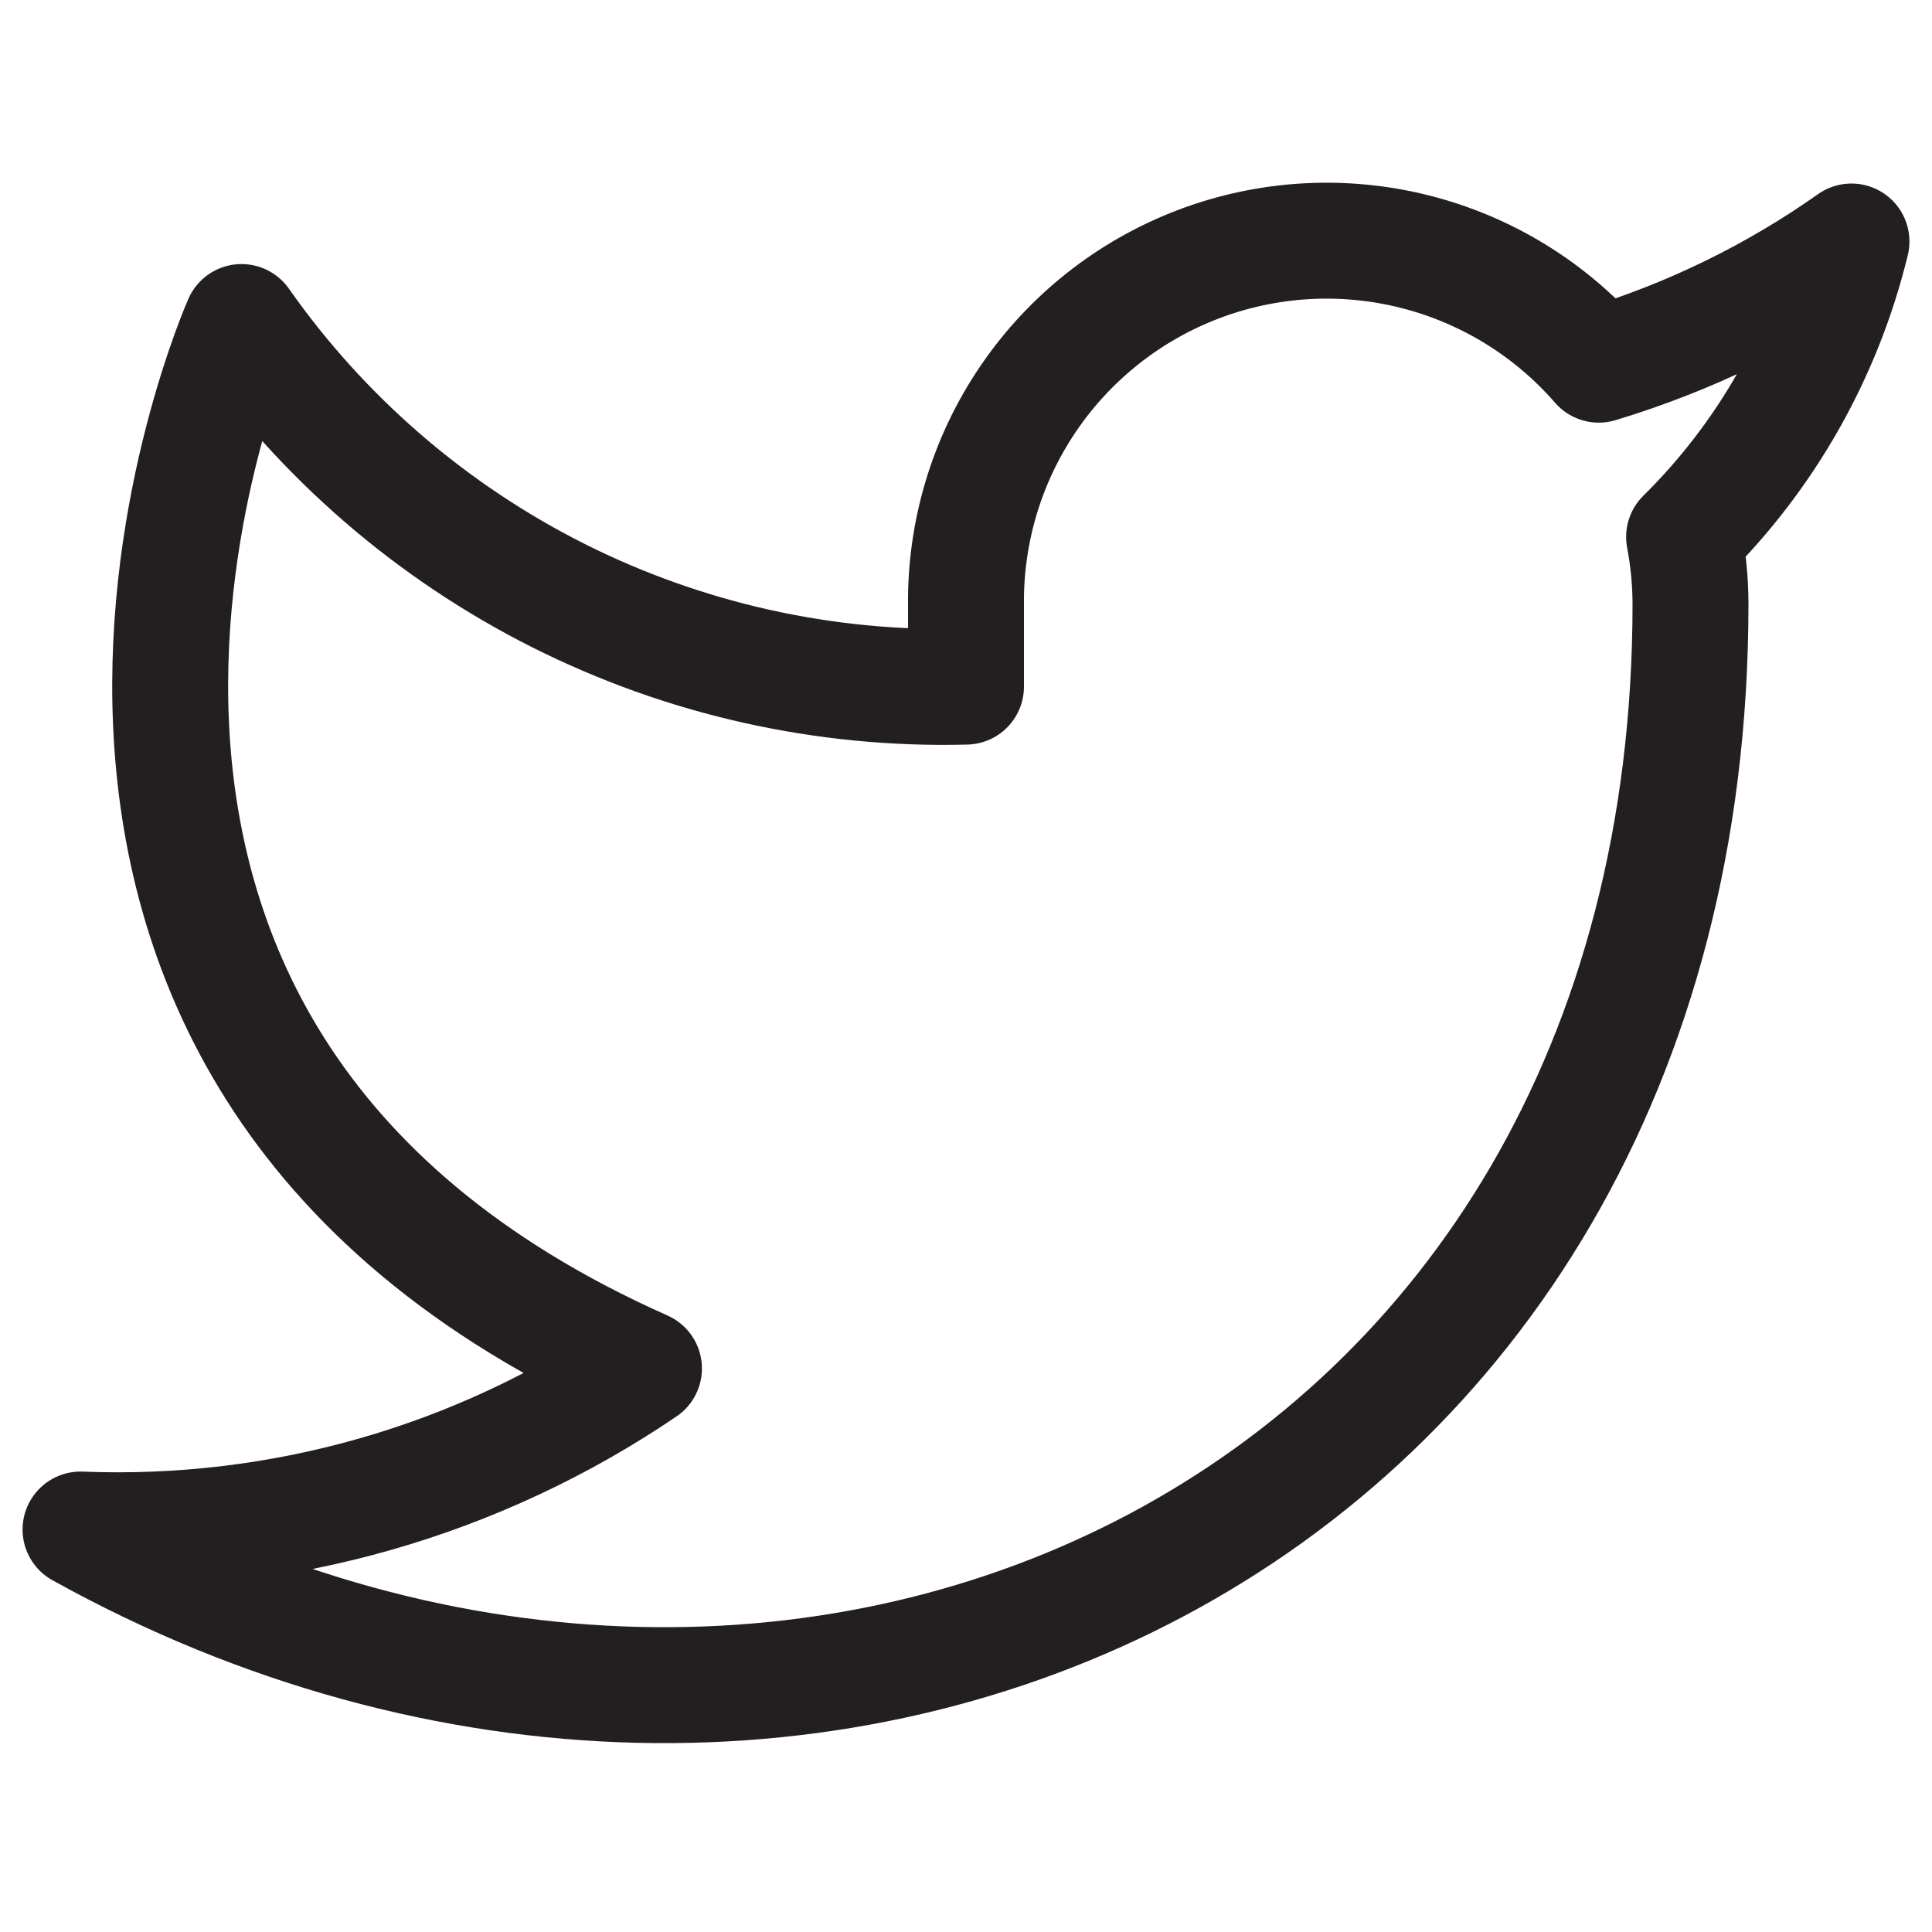
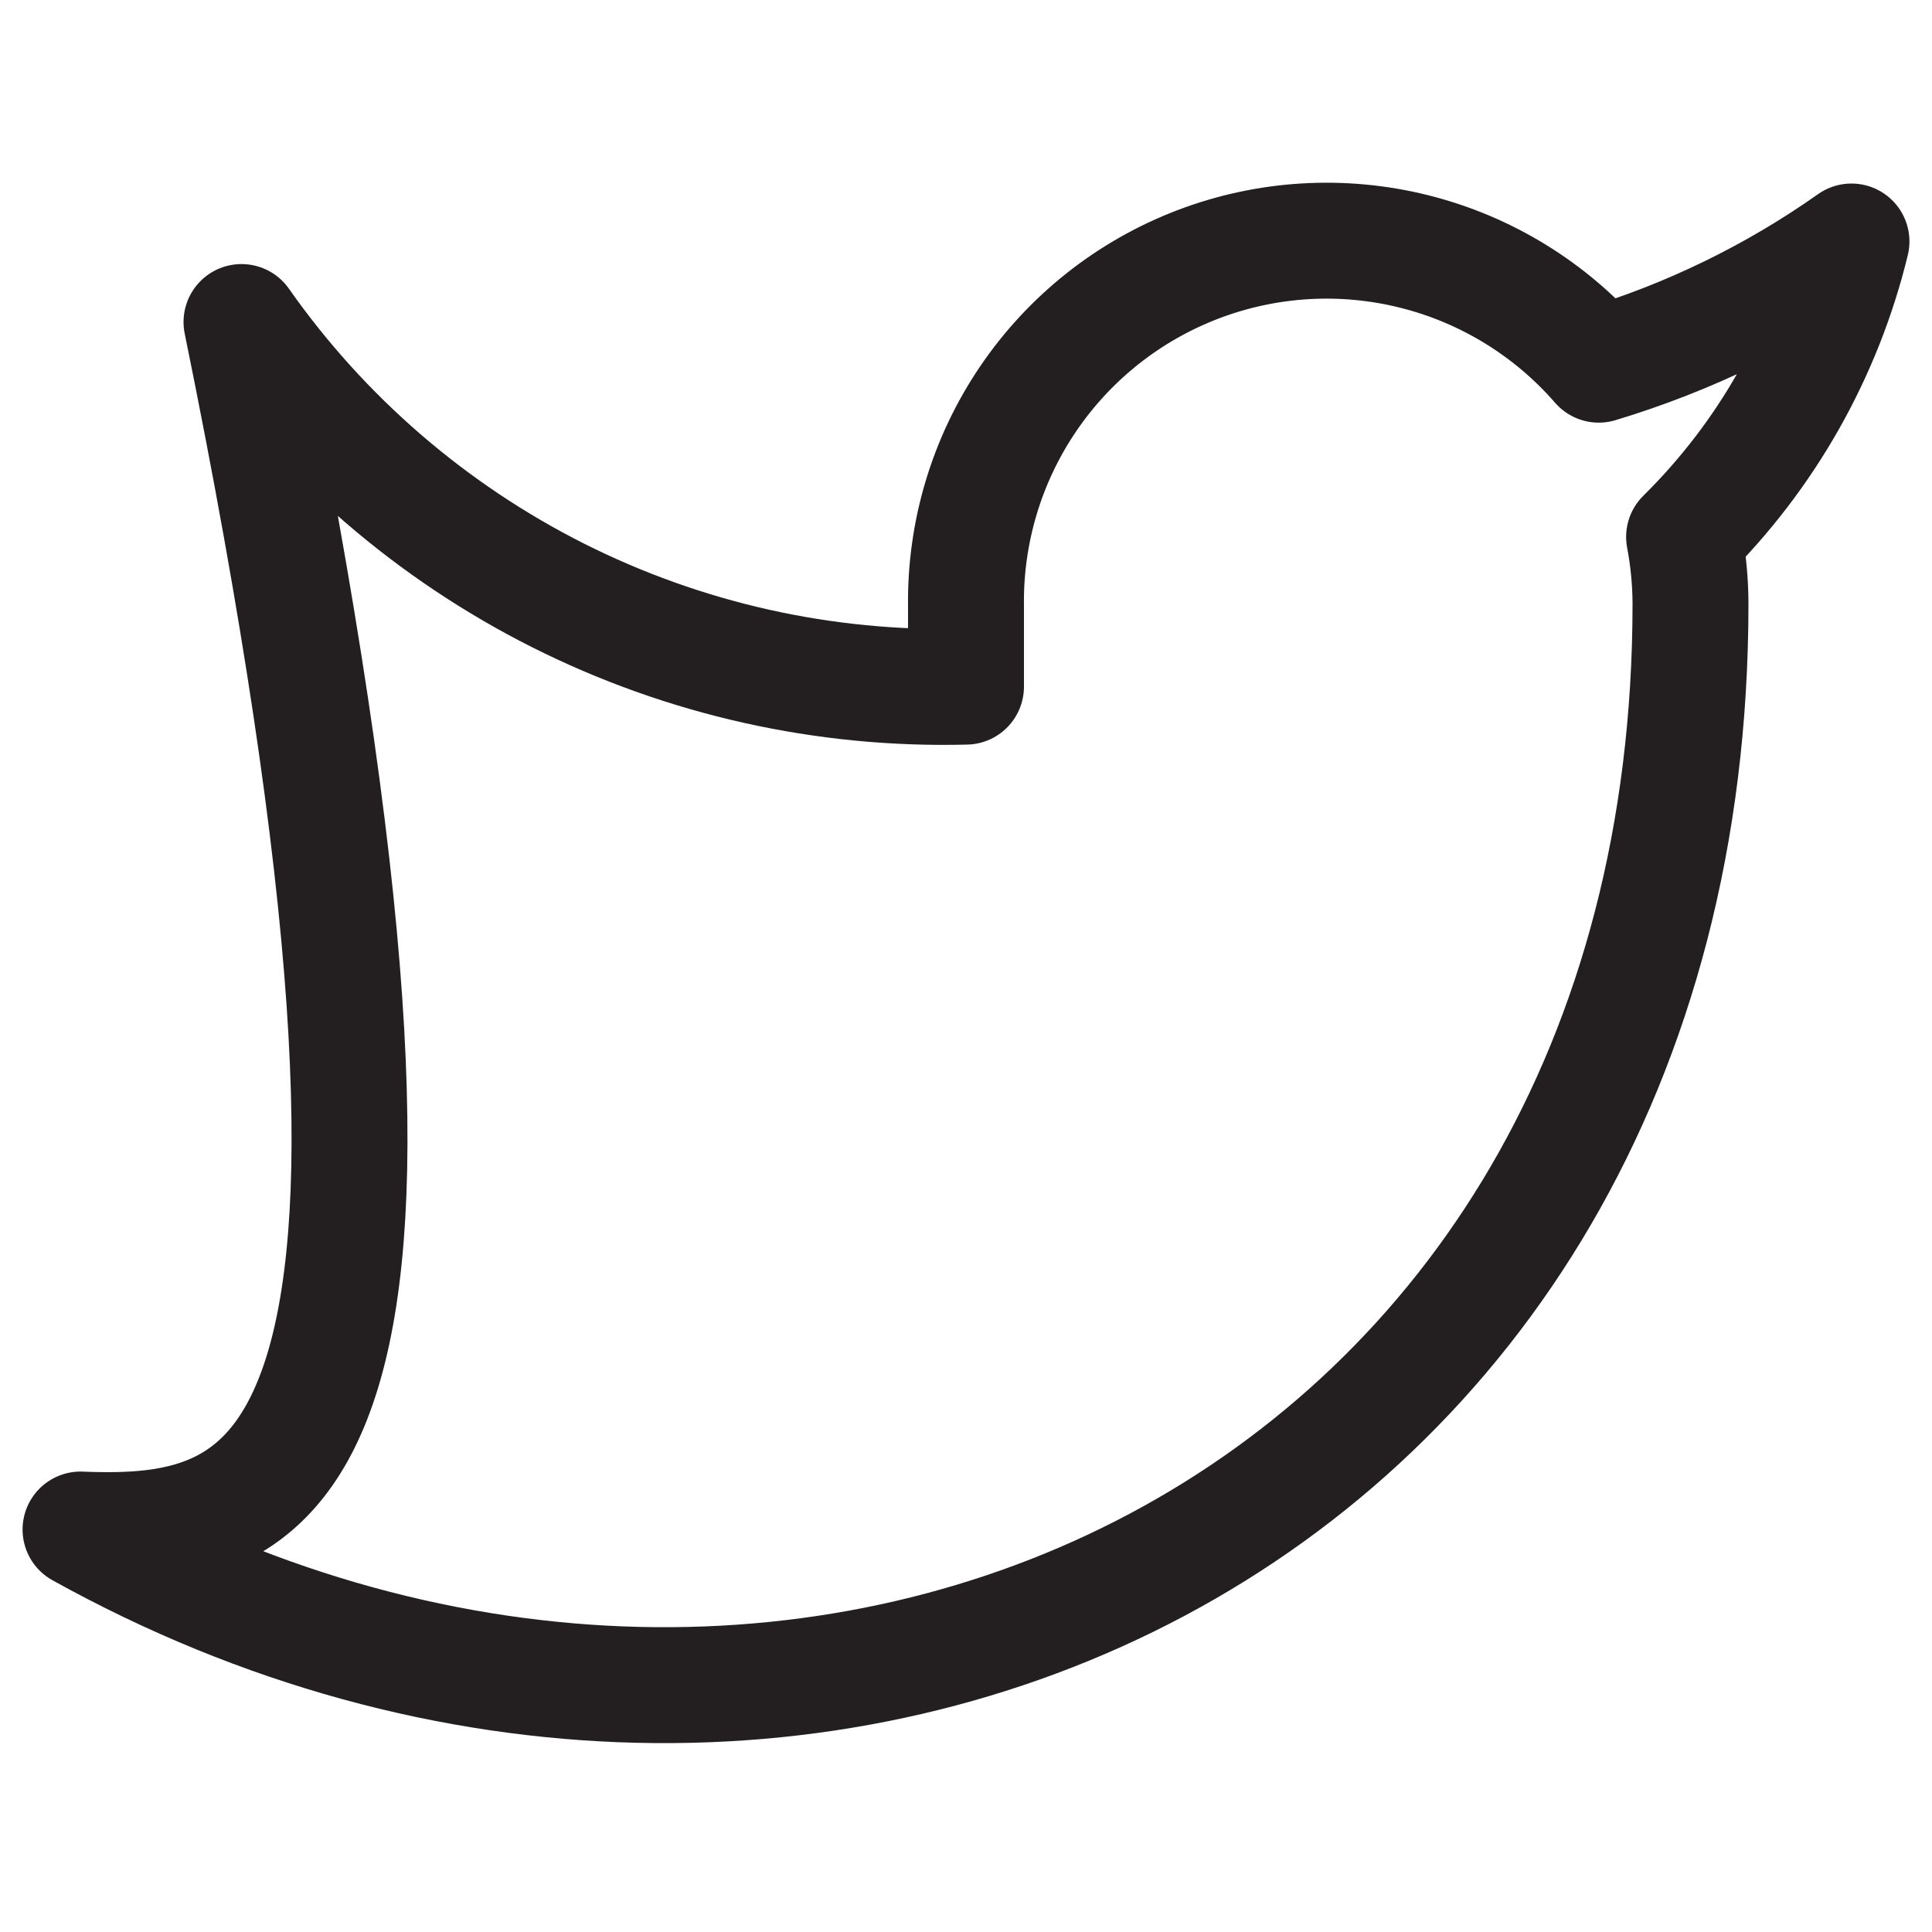
<svg xmlns="http://www.w3.org/2000/svg" width="25" height="25" viewBox="0 0 25 25" fill="none">
-   <path d="M23.958 3.125C22.961 3.829 21.856 4.367 20.688 4.719C20.06 3.997 19.227 3.486 18.299 3.254C17.372 3.022 16.395 3.08 15.502 3.421C14.609 3.762 13.842 4.369 13.305 5.16C12.768 5.951 12.487 6.888 12.5 7.844V8.885C10.669 8.933 8.856 8.527 7.22 7.704C5.584 6.88 4.177 5.665 3.125 4.167C3.125 4.167 -1.042 13.542 8.333 17.708C6.188 19.165 3.633 19.895 1.042 19.792C10.417 25 21.875 19.792 21.875 7.812C21.874 7.522 21.846 7.233 21.792 6.948C22.855 5.899 23.605 4.576 23.958 3.125Z" stroke="#231F20" stroke-width="1.5" stroke-linecap="round" stroke-linejoin="round" />
+   <path d="M23.958 3.125C22.961 3.829 21.856 4.367 20.688 4.719C20.06 3.997 19.227 3.486 18.299 3.254C17.372 3.022 16.395 3.08 15.502 3.421C14.609 3.762 13.842 4.369 13.305 5.16C12.768 5.951 12.487 6.888 12.5 7.844V8.885C10.669 8.933 8.856 8.527 7.22 7.704C5.584 6.88 4.177 5.665 3.125 4.167C6.188 19.165 3.633 19.895 1.042 19.792C10.417 25 21.875 19.792 21.875 7.812C21.874 7.522 21.846 7.233 21.792 6.948C22.855 5.899 23.605 4.576 23.958 3.125Z" stroke="#231F20" stroke-width="1.5" stroke-linecap="round" stroke-linejoin="round" />
</svg>